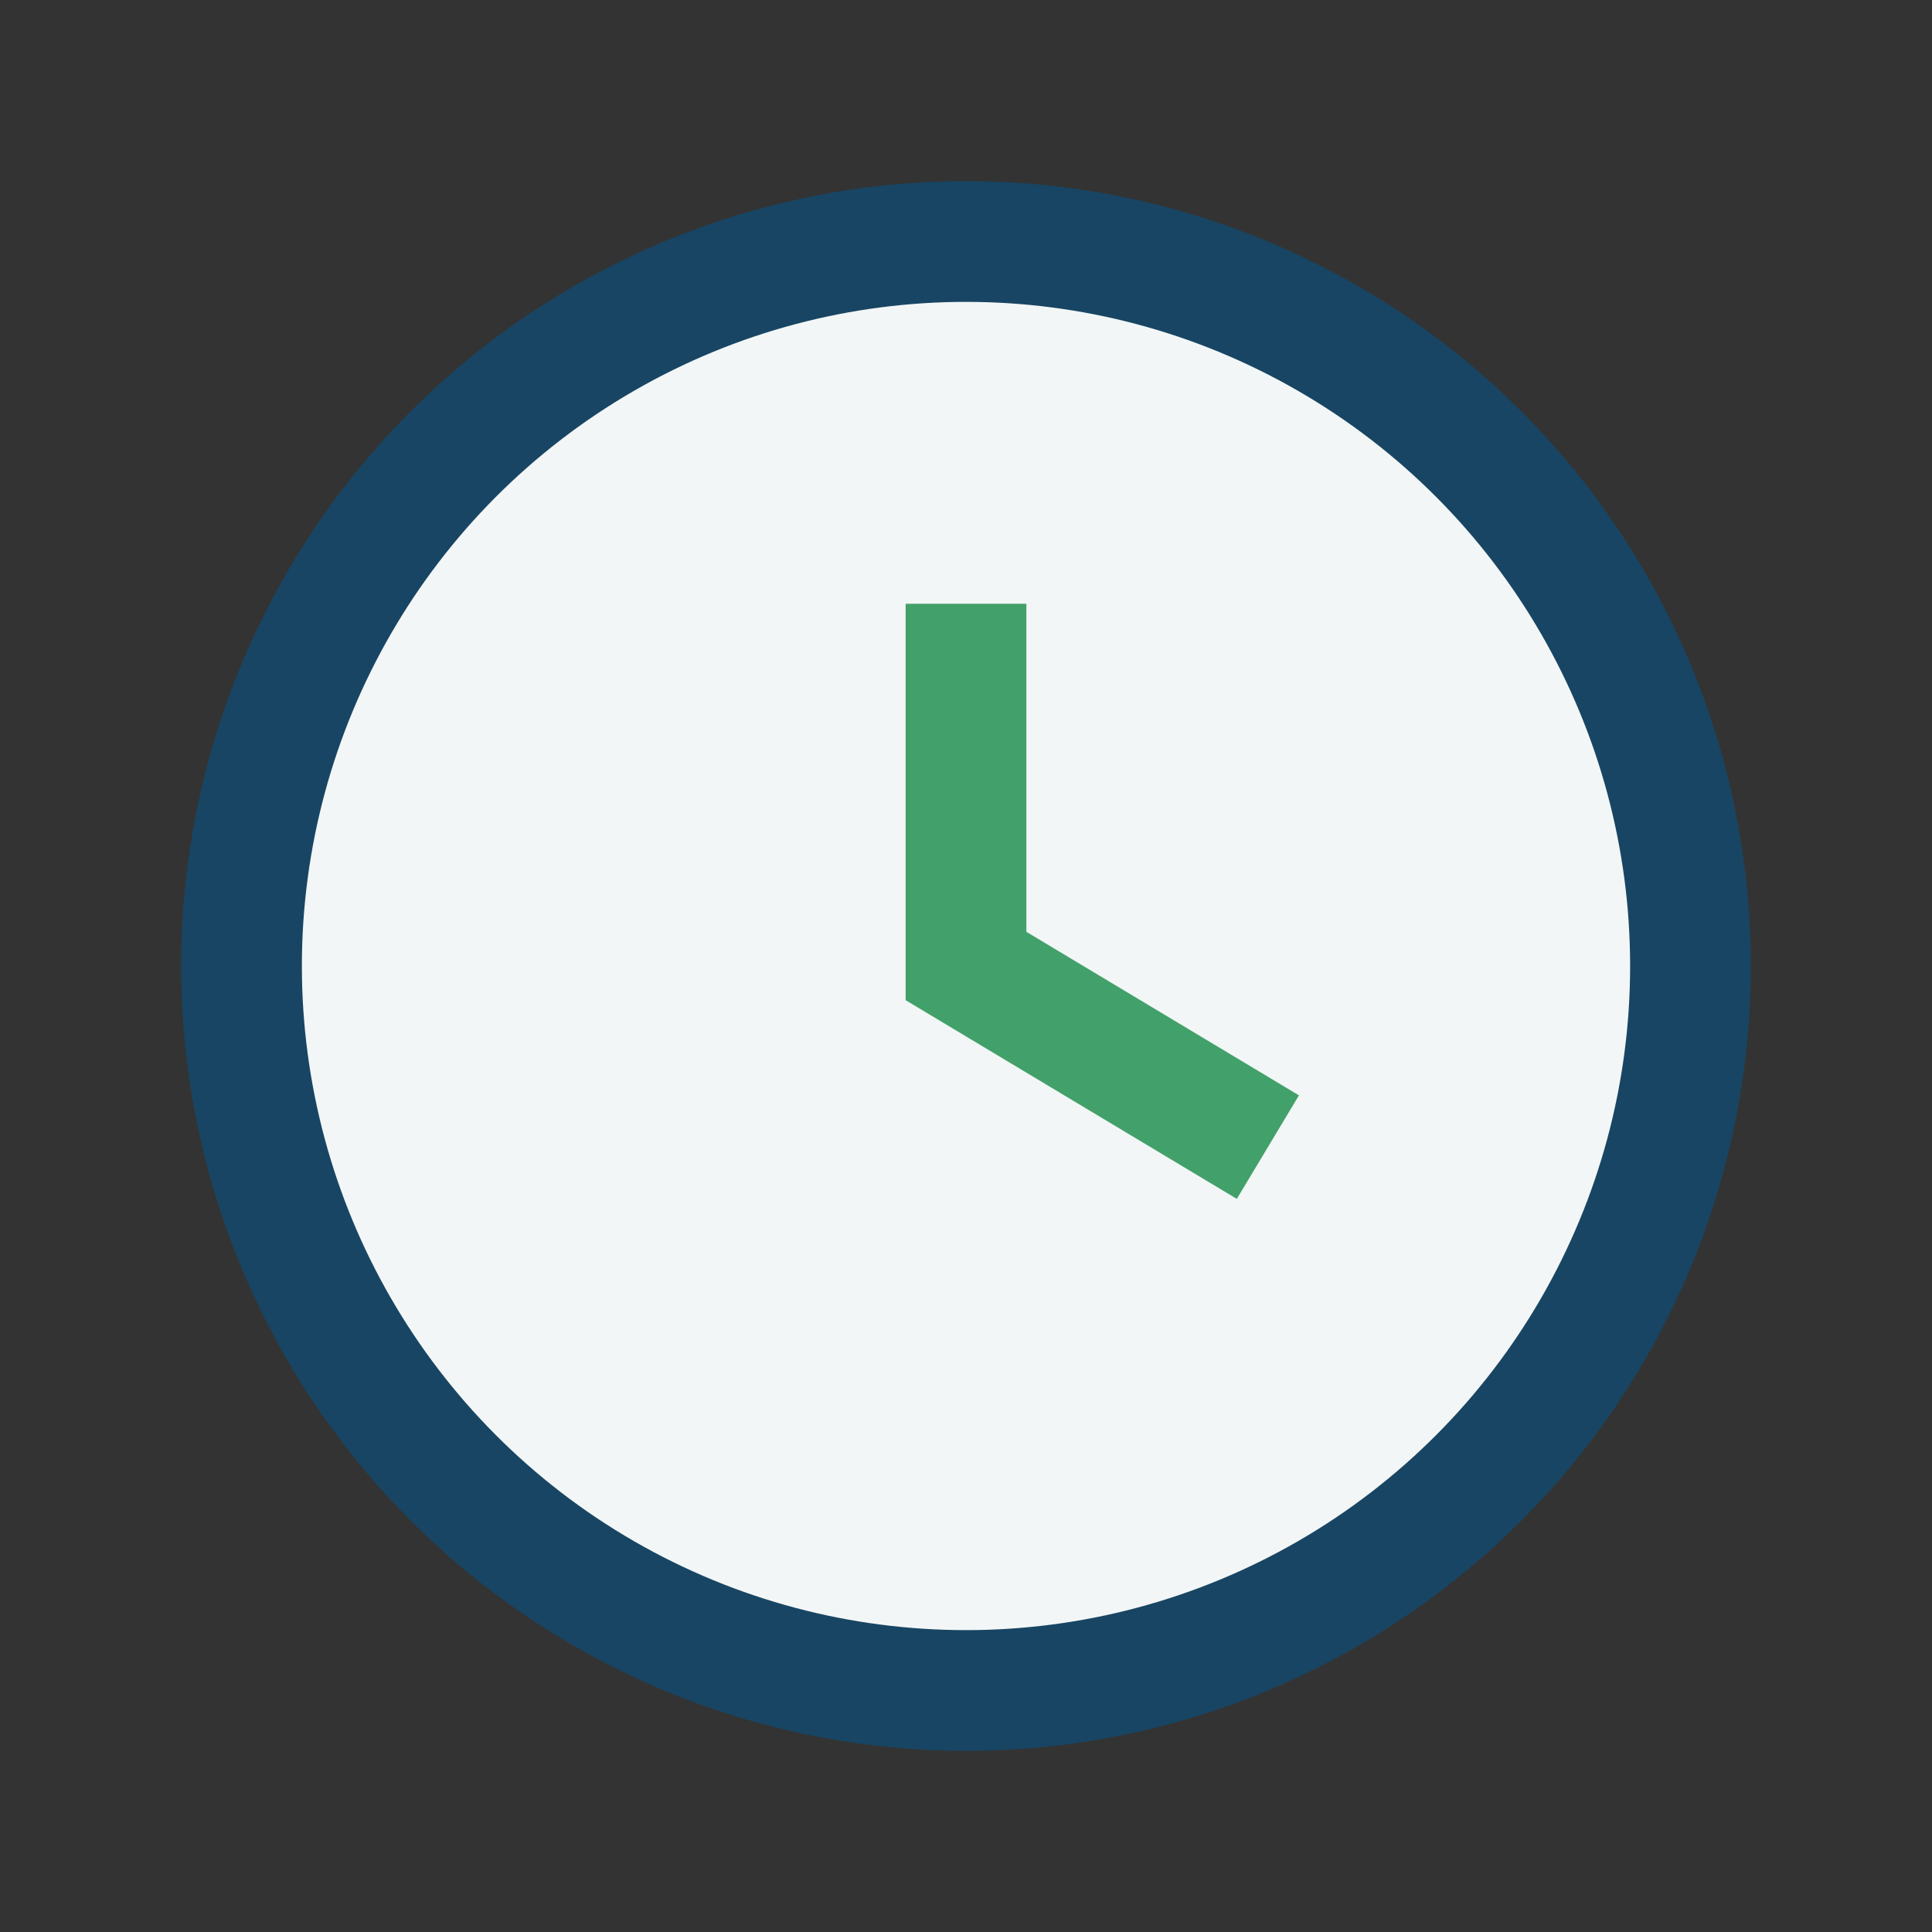
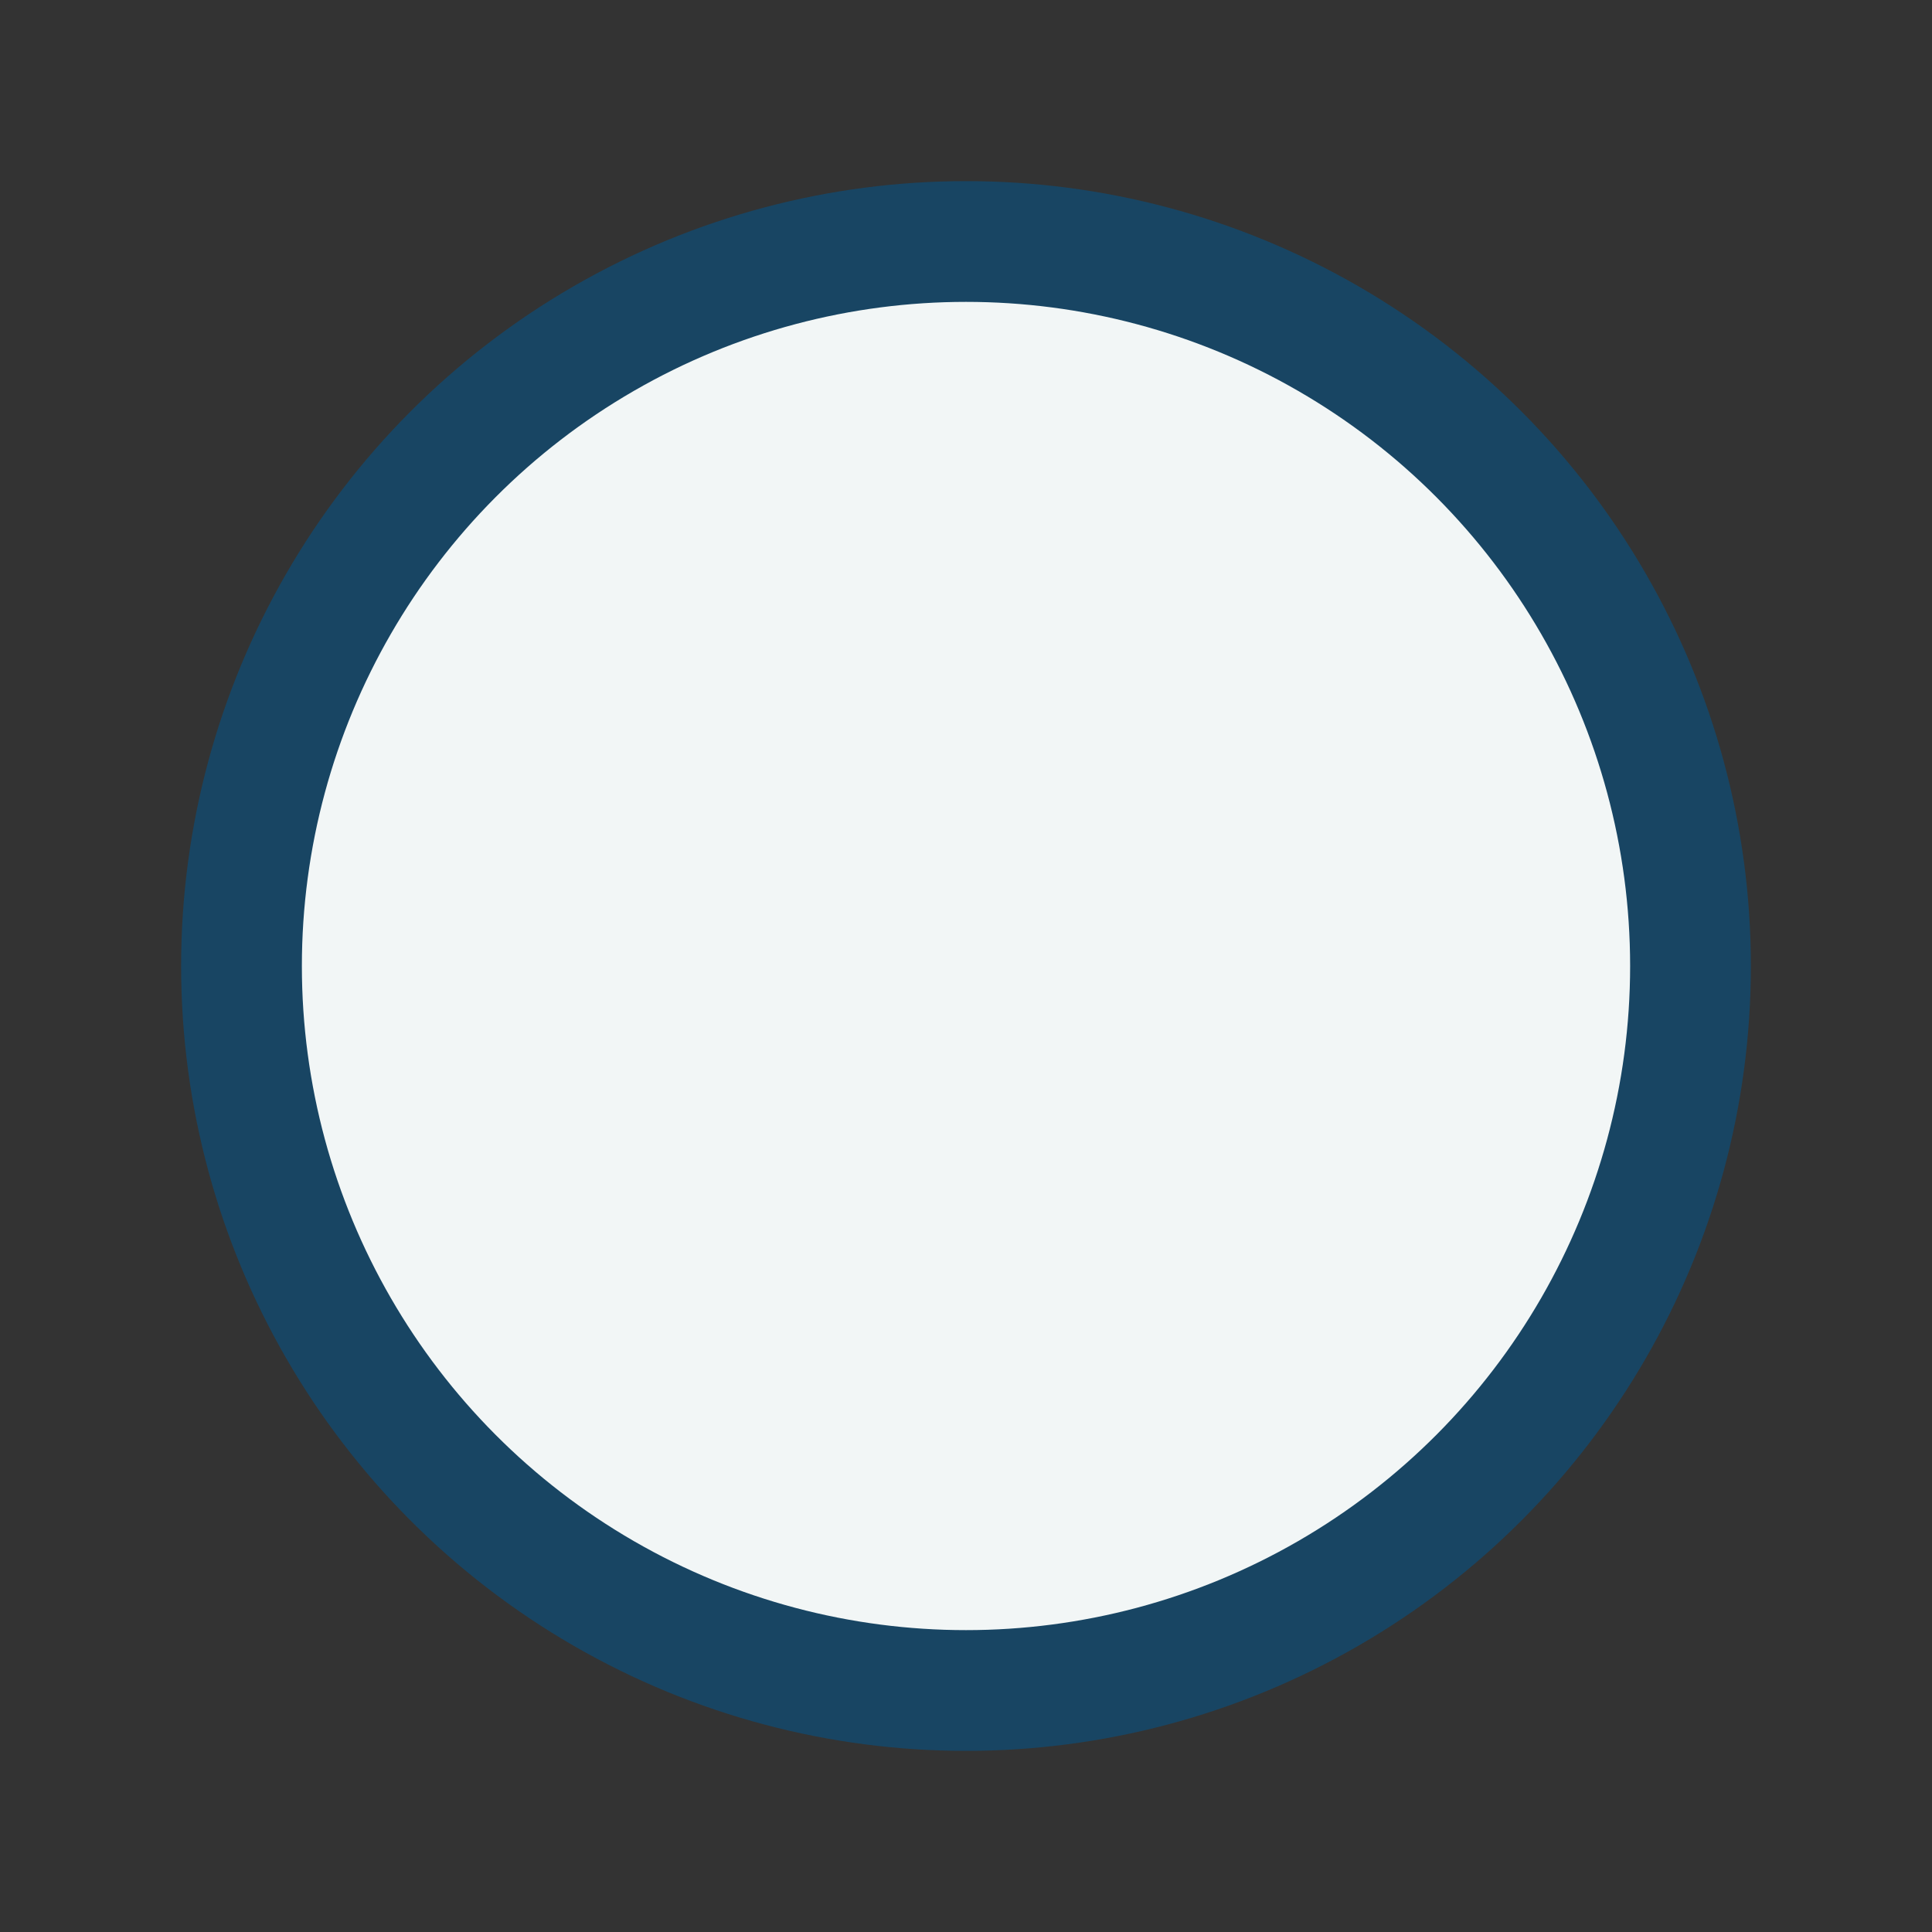
<svg xmlns="http://www.w3.org/2000/svg" width="32" height="32" viewBox="0 0 32 32">
  <rect x="0" y="0" width="32" height="32" fill="#333333" stroke="none" />
  <circle cx="16" cy="16" r="12" fill="#F2F6F6" stroke="#184563" stroke-width="2" />
-   <path d="M16 10v6l5 3" stroke="#42A16A" stroke-width="2" fill="none" />
</svg>